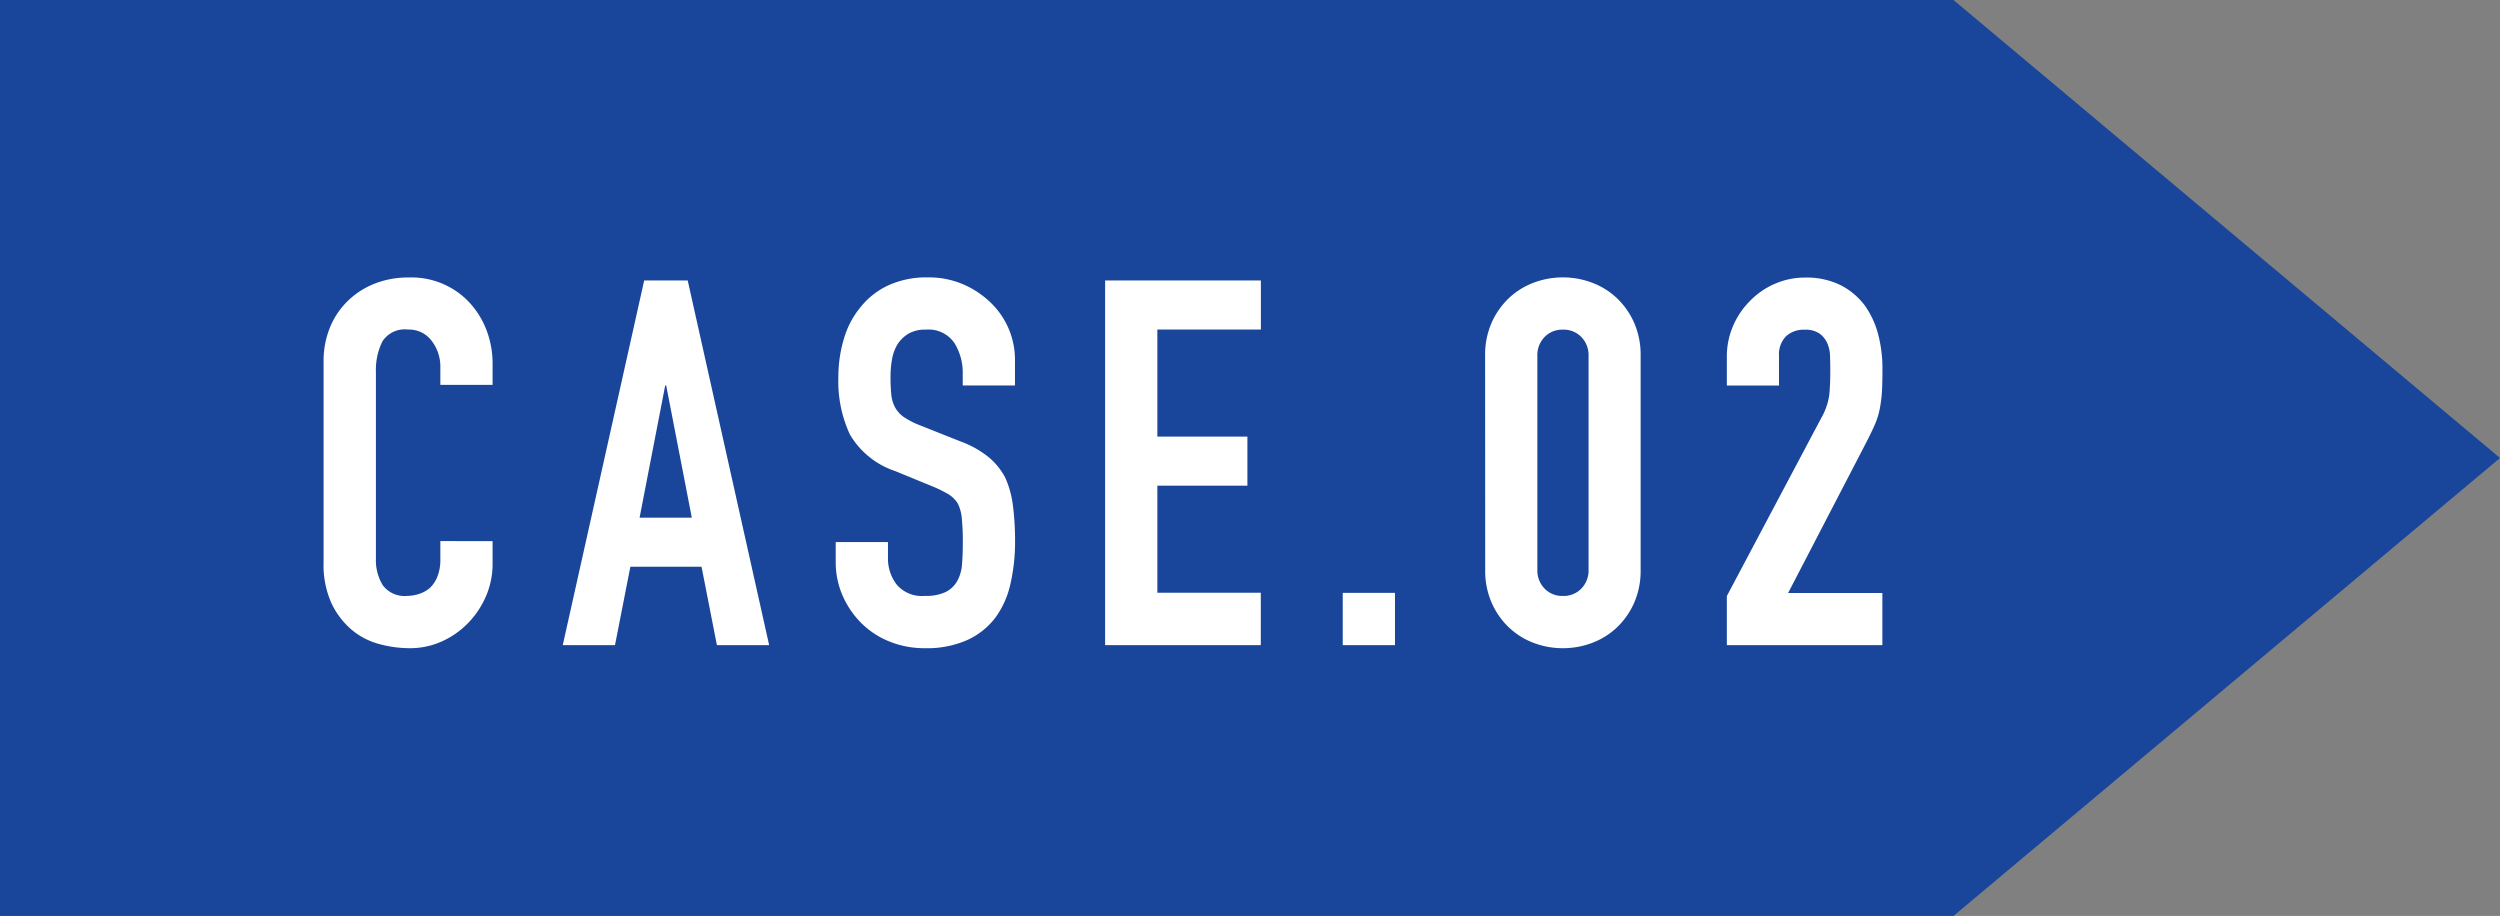
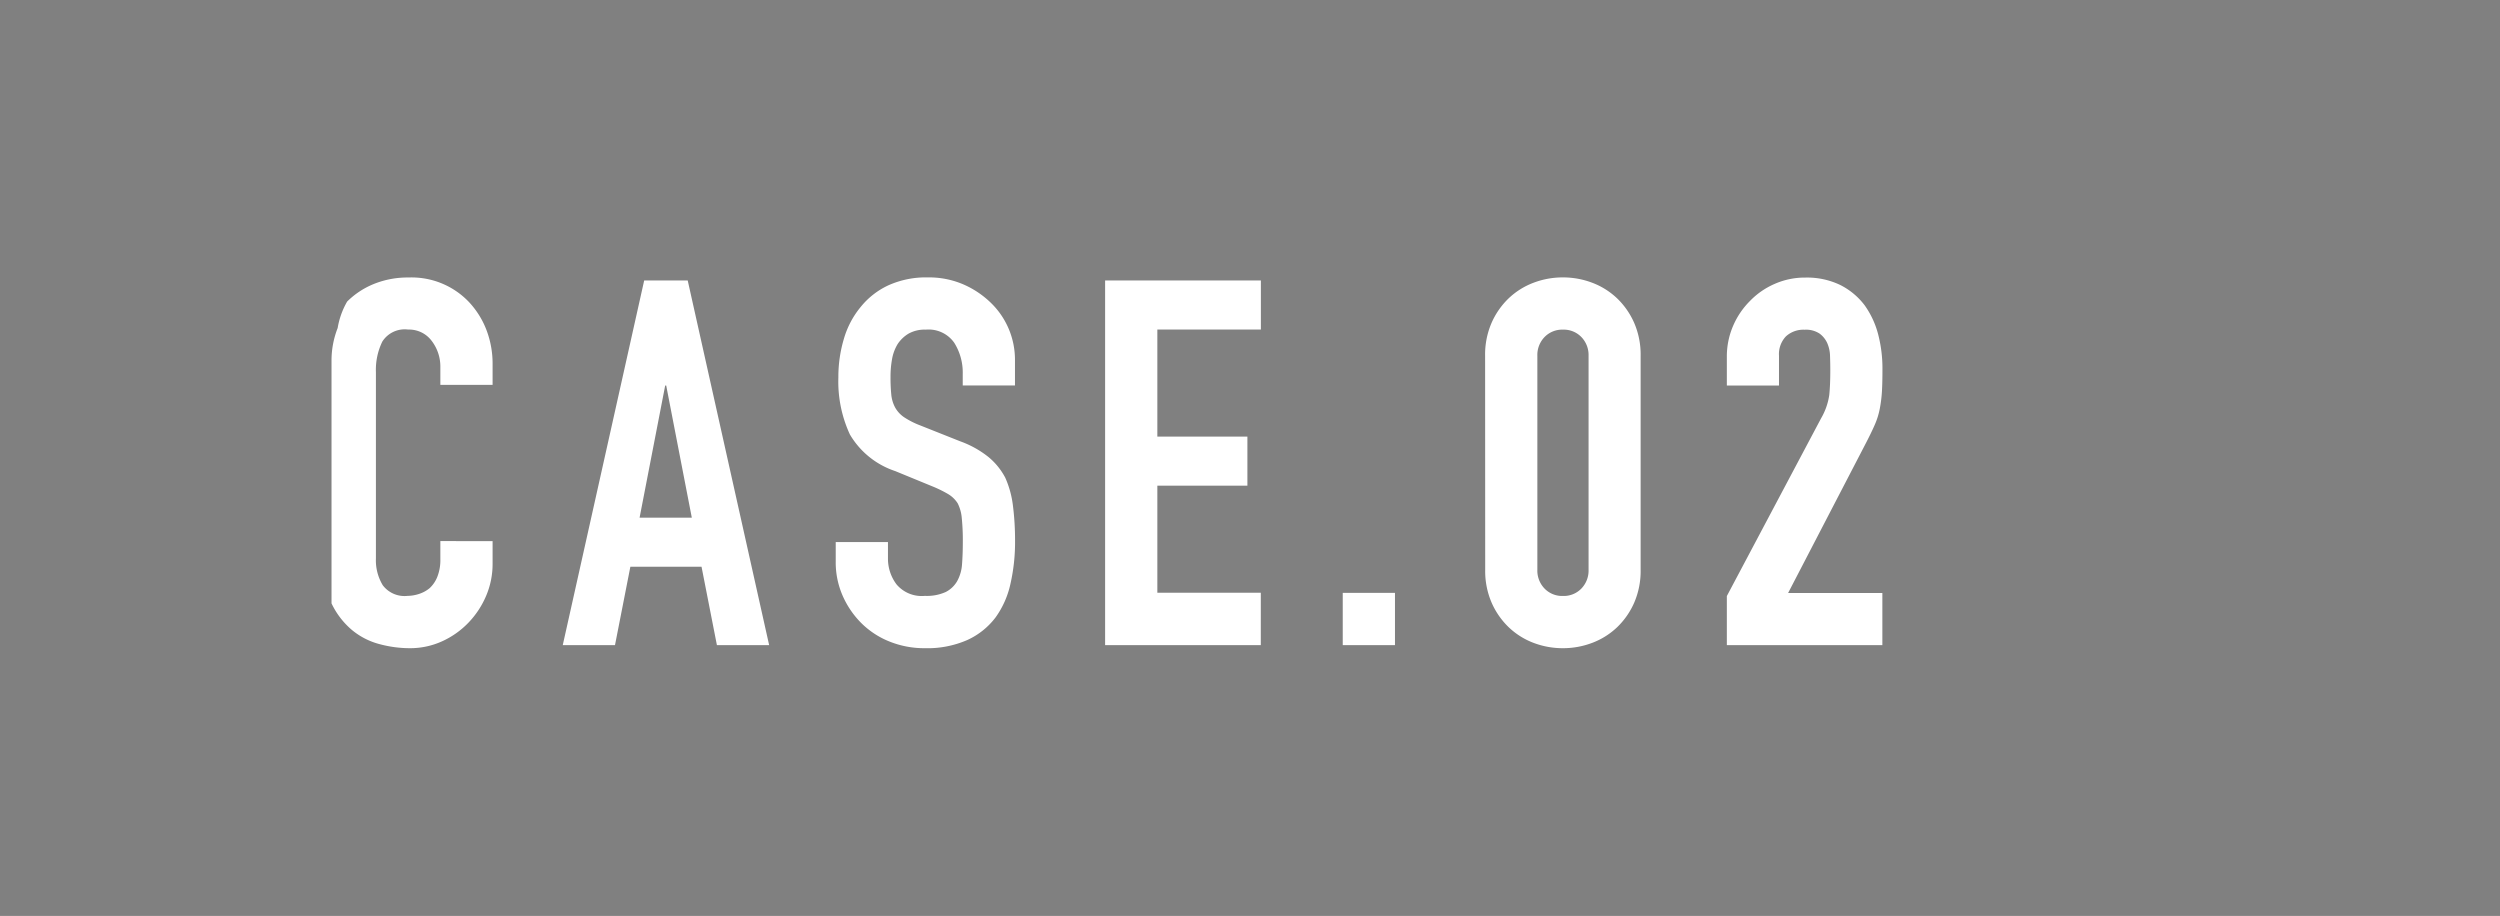
<svg xmlns="http://www.w3.org/2000/svg" width="117.156" height="42.924" viewBox="0 0 117.156 42.924">
  <rect x="0" y="0" width="117.156" height="42.924" fill="#808080" stroke="none" />
  <g id="グループ_83" data-name="グループ 83" transform="translate(-1177.844 -1430)">
-     <path id="パス_2" data-name="パス 2" d="M2759.844,1465.9h91.542L2877,1487.365l-25.614,21.462h-91.542V1465.9" transform="translate(-1582 -35.902)" fill="#19469b" />
-     <path id="パス_37" data-name="パス 37" d="M8.928-4.872v1.056a3.8,3.8,0,0,1-.3,1.5A4.149,4.149,0,0,1,7.8-1.056,3.992,3.992,0,0,1,6.564-.18,3.618,3.618,0,0,1,5.04.144,5.48,5.48,0,0,1,3.624-.048a3.35,3.35,0,0,1-1.3-.672A3.716,3.716,0,0,1,1.38-1.956a4.376,4.376,0,0,1-.372-1.932V-13.3a4.162,4.162,0,0,1,.288-1.56A3.672,3.672,0,0,1,2.112-16.1a3.793,3.793,0,0,1,1.26-.828,4.233,4.233,0,0,1,1.62-.3A3.712,3.712,0,0,1,7.8-16.1,4.007,4.007,0,0,1,8.628-14.8a4.417,4.417,0,0,1,.3,1.644v.96H6.48v-.816a1.981,1.981,0,0,0-.408-1.248,1.322,1.322,0,0,0-1.1-.528,1.244,1.244,0,0,0-1.212.564,3.023,3.023,0,0,0-.3,1.428v8.736A2.263,2.263,0,0,0,3.78-2.808a1.276,1.276,0,0,0,1.164.5,1.778,1.778,0,0,0,.516-.084,1.539,1.539,0,0,0,.516-.276,1.464,1.464,0,0,0,.36-.528,2.139,2.139,0,0,0,.144-.84v-.84Zm9.336-1.1-1.2-6.192h-.048l-1.2,6.192ZM12.216,0l3.816-17.088h2.04L21.888,0H19.44l-.72-3.672H15.384L14.664,0ZM33.408-12.168H30.96v-.552a2.614,2.614,0,0,0-.4-1.452,1.465,1.465,0,0,0-1.332-.612,1.54,1.54,0,0,0-.816.192,1.609,1.609,0,0,0-.5.48,2.03,2.03,0,0,0-.264.708,4.622,4.622,0,0,0-.072.828,8.115,8.115,0,0,0,.036.84,1.6,1.6,0,0,0,.18.6,1.335,1.335,0,0,0,.42.456,3.858,3.858,0,0,0,.756.384l1.872.744a4.641,4.641,0,0,1,1.32.732,3.164,3.164,0,0,1,.792.972,4.543,4.543,0,0,1,.36,1.308,12.944,12.944,0,0,1,.1,1.668,8.8,8.8,0,0,1-.216,2A4.222,4.222,0,0,1,32.5-1.3,3.455,3.455,0,0,1,31.176-.24a4.656,4.656,0,0,1-1.992.384,4.358,4.358,0,0,1-1.656-.312,3.939,3.939,0,0,1-1.32-.864,4.2,4.2,0,0,1-.876-1.284,3.9,3.9,0,0,1-.324-1.6v-.912h2.448v.768a2,2,0,0,0,.4,1.212,1.543,1.543,0,0,0,1.332.54,2.148,2.148,0,0,0,.972-.18A1.292,1.292,0,0,0,30.7-3a1.9,1.9,0,0,0,.228-.8q.036-.468.036-1.044a10.345,10.345,0,0,0-.048-1.1,1.9,1.9,0,0,0-.192-.7,1.349,1.349,0,0,0-.444-.432,5.69,5.69,0,0,0-.732-.36l-1.752-.72a3.88,3.88,0,0,1-2.124-1.716,5.9,5.9,0,0,1-.54-2.676,6.208,6.208,0,0,1,.264-1.824,4.149,4.149,0,0,1,.792-1.488,3.63,3.63,0,0,1,1.284-1,4.286,4.286,0,0,1,1.86-.372A4.061,4.061,0,0,1,31-16.9a4.3,4.3,0,0,1,1.308.888,3.708,3.708,0,0,1,1.1,2.64ZM37.632,0V-17.088h7.3v2.3H40.08v5.016H44.3v2.3H40.08v5.016h4.848V0ZM48.768,0V-2.448h2.448V0ZM55.44-13.56a3.732,3.732,0,0,1,.3-1.536,3.594,3.594,0,0,1,.8-1.152,3.459,3.459,0,0,1,1.164-.732,3.836,3.836,0,0,1,1.38-.252,3.836,3.836,0,0,1,1.38.252,3.459,3.459,0,0,1,1.164.732,3.594,3.594,0,0,1,.8,1.152,3.732,3.732,0,0,1,.3,1.536V-3.528a3.732,3.732,0,0,1-.3,1.536,3.594,3.594,0,0,1-.8,1.152,3.459,3.459,0,0,1-1.164.732,3.836,3.836,0,0,1-1.38.252,3.836,3.836,0,0,1-1.38-.252A3.459,3.459,0,0,1,56.544-.84a3.594,3.594,0,0,1-.8-1.152,3.732,3.732,0,0,1-.3-1.536ZM57.888-3.528a1.21,1.21,0,0,0,.336.876,1.148,1.148,0,0,0,.864.348,1.148,1.148,0,0,0,.864-.348,1.21,1.21,0,0,0,.336-.876V-13.56a1.21,1.21,0,0,0-.336-.876,1.148,1.148,0,0,0-.864-.348,1.148,1.148,0,0,0-.864.348,1.21,1.21,0,0,0-.336.876ZM66.768,0V-2.3l4.416-8.328a3.041,3.041,0,0,0,.384-1.092q.048-.468.048-1.164,0-.312-.012-.66a1.6,1.6,0,0,0-.132-.612,1.136,1.136,0,0,0-.36-.444,1.146,1.146,0,0,0-.7-.18,1.21,1.21,0,0,0-.876.312,1.209,1.209,0,0,0-.324.912v1.392H66.768v-1.344a3.617,3.617,0,0,1,.288-1.44,3.716,3.716,0,0,1,.792-1.176,3.594,3.594,0,0,1,1.152-.8,3.492,3.492,0,0,1,1.44-.3,3.589,3.589,0,0,1,1.644.348,3.28,3.28,0,0,1,1.14.948,4.133,4.133,0,0,1,.636,1.368,6.334,6.334,0,0,1,.2,1.632q0,.624-.024,1.044a6.316,6.316,0,0,1-.1.8,3.543,3.543,0,0,1-.24.768q-.168.384-.456.936l-3.6,6.936h4.416V0Z" transform="translate(1192 1460.232)" fill="#fff" />
+     <path id="パス_37" data-name="パス 37" d="M8.928-4.872v1.056a3.8,3.8,0,0,1-.3,1.5A4.149,4.149,0,0,1,7.8-1.056,3.992,3.992,0,0,1,6.564-.18,3.618,3.618,0,0,1,5.04.144,5.48,5.48,0,0,1,3.624-.048a3.35,3.35,0,0,1-1.3-.672A3.716,3.716,0,0,1,1.38-1.956V-13.3a4.162,4.162,0,0,1,.288-1.56A3.672,3.672,0,0,1,2.112-16.1a3.793,3.793,0,0,1,1.26-.828,4.233,4.233,0,0,1,1.62-.3A3.712,3.712,0,0,1,7.8-16.1,4.007,4.007,0,0,1,8.628-14.8a4.417,4.417,0,0,1,.3,1.644v.96H6.48v-.816a1.981,1.981,0,0,0-.408-1.248,1.322,1.322,0,0,0-1.1-.528,1.244,1.244,0,0,0-1.212.564,3.023,3.023,0,0,0-.3,1.428v8.736A2.263,2.263,0,0,0,3.78-2.808a1.276,1.276,0,0,0,1.164.5,1.778,1.778,0,0,0,.516-.084,1.539,1.539,0,0,0,.516-.276,1.464,1.464,0,0,0,.36-.528,2.139,2.139,0,0,0,.144-.84v-.84Zm9.336-1.1-1.2-6.192h-.048l-1.2,6.192ZM12.216,0l3.816-17.088h2.04L21.888,0H19.44l-.72-3.672H15.384L14.664,0ZM33.408-12.168H30.96v-.552a2.614,2.614,0,0,0-.4-1.452,1.465,1.465,0,0,0-1.332-.612,1.54,1.54,0,0,0-.816.192,1.609,1.609,0,0,0-.5.48,2.03,2.03,0,0,0-.264.708,4.622,4.622,0,0,0-.072.828,8.115,8.115,0,0,0,.036.84,1.6,1.6,0,0,0,.18.6,1.335,1.335,0,0,0,.42.456,3.858,3.858,0,0,0,.756.384l1.872.744a4.641,4.641,0,0,1,1.32.732,3.164,3.164,0,0,1,.792.972,4.543,4.543,0,0,1,.36,1.308,12.944,12.944,0,0,1,.1,1.668,8.8,8.8,0,0,1-.216,2A4.222,4.222,0,0,1,32.5-1.3,3.455,3.455,0,0,1,31.176-.24a4.656,4.656,0,0,1-1.992.384,4.358,4.358,0,0,1-1.656-.312,3.939,3.939,0,0,1-1.32-.864,4.2,4.2,0,0,1-.876-1.284,3.9,3.9,0,0,1-.324-1.6v-.912h2.448v.768a2,2,0,0,0,.4,1.212,1.543,1.543,0,0,0,1.332.54,2.148,2.148,0,0,0,.972-.18A1.292,1.292,0,0,0,30.7-3a1.9,1.9,0,0,0,.228-.8q.036-.468.036-1.044a10.345,10.345,0,0,0-.048-1.1,1.9,1.9,0,0,0-.192-.7,1.349,1.349,0,0,0-.444-.432,5.69,5.69,0,0,0-.732-.36l-1.752-.72a3.88,3.88,0,0,1-2.124-1.716,5.9,5.9,0,0,1-.54-2.676,6.208,6.208,0,0,1,.264-1.824,4.149,4.149,0,0,1,.792-1.488,3.63,3.63,0,0,1,1.284-1,4.286,4.286,0,0,1,1.86-.372A4.061,4.061,0,0,1,31-16.9a4.3,4.3,0,0,1,1.308.888,3.708,3.708,0,0,1,1.1,2.64ZM37.632,0V-17.088h7.3v2.3H40.08v5.016H44.3v2.3H40.08v5.016h4.848V0ZM48.768,0V-2.448h2.448V0ZM55.44-13.56a3.732,3.732,0,0,1,.3-1.536,3.594,3.594,0,0,1,.8-1.152,3.459,3.459,0,0,1,1.164-.732,3.836,3.836,0,0,1,1.38-.252,3.836,3.836,0,0,1,1.38.252,3.459,3.459,0,0,1,1.164.732,3.594,3.594,0,0,1,.8,1.152,3.732,3.732,0,0,1,.3,1.536V-3.528a3.732,3.732,0,0,1-.3,1.536,3.594,3.594,0,0,1-.8,1.152,3.459,3.459,0,0,1-1.164.732,3.836,3.836,0,0,1-1.38.252,3.836,3.836,0,0,1-1.38-.252A3.459,3.459,0,0,1,56.544-.84a3.594,3.594,0,0,1-.8-1.152,3.732,3.732,0,0,1-.3-1.536ZM57.888-3.528a1.21,1.21,0,0,0,.336.876,1.148,1.148,0,0,0,.864.348,1.148,1.148,0,0,0,.864-.348,1.21,1.21,0,0,0,.336-.876V-13.56a1.21,1.21,0,0,0-.336-.876,1.148,1.148,0,0,0-.864-.348,1.148,1.148,0,0,0-.864.348,1.21,1.21,0,0,0-.336.876ZM66.768,0V-2.3l4.416-8.328a3.041,3.041,0,0,0,.384-1.092q.048-.468.048-1.164,0-.312-.012-.66a1.6,1.6,0,0,0-.132-.612,1.136,1.136,0,0,0-.36-.444,1.146,1.146,0,0,0-.7-.18,1.21,1.21,0,0,0-.876.312,1.209,1.209,0,0,0-.324.912v1.392H66.768v-1.344a3.617,3.617,0,0,1,.288-1.44,3.716,3.716,0,0,1,.792-1.176,3.594,3.594,0,0,1,1.152-.8,3.492,3.492,0,0,1,1.44-.3,3.589,3.589,0,0,1,1.644.348,3.28,3.28,0,0,1,1.14.948,4.133,4.133,0,0,1,.636,1.368,6.334,6.334,0,0,1,.2,1.632q0,.624-.024,1.044a6.316,6.316,0,0,1-.1.8,3.543,3.543,0,0,1-.24.768q-.168.384-.456.936l-3.6,6.936h4.416V0Z" transform="translate(1192 1460.232)" fill="#fff" />
  </g>
</svg>